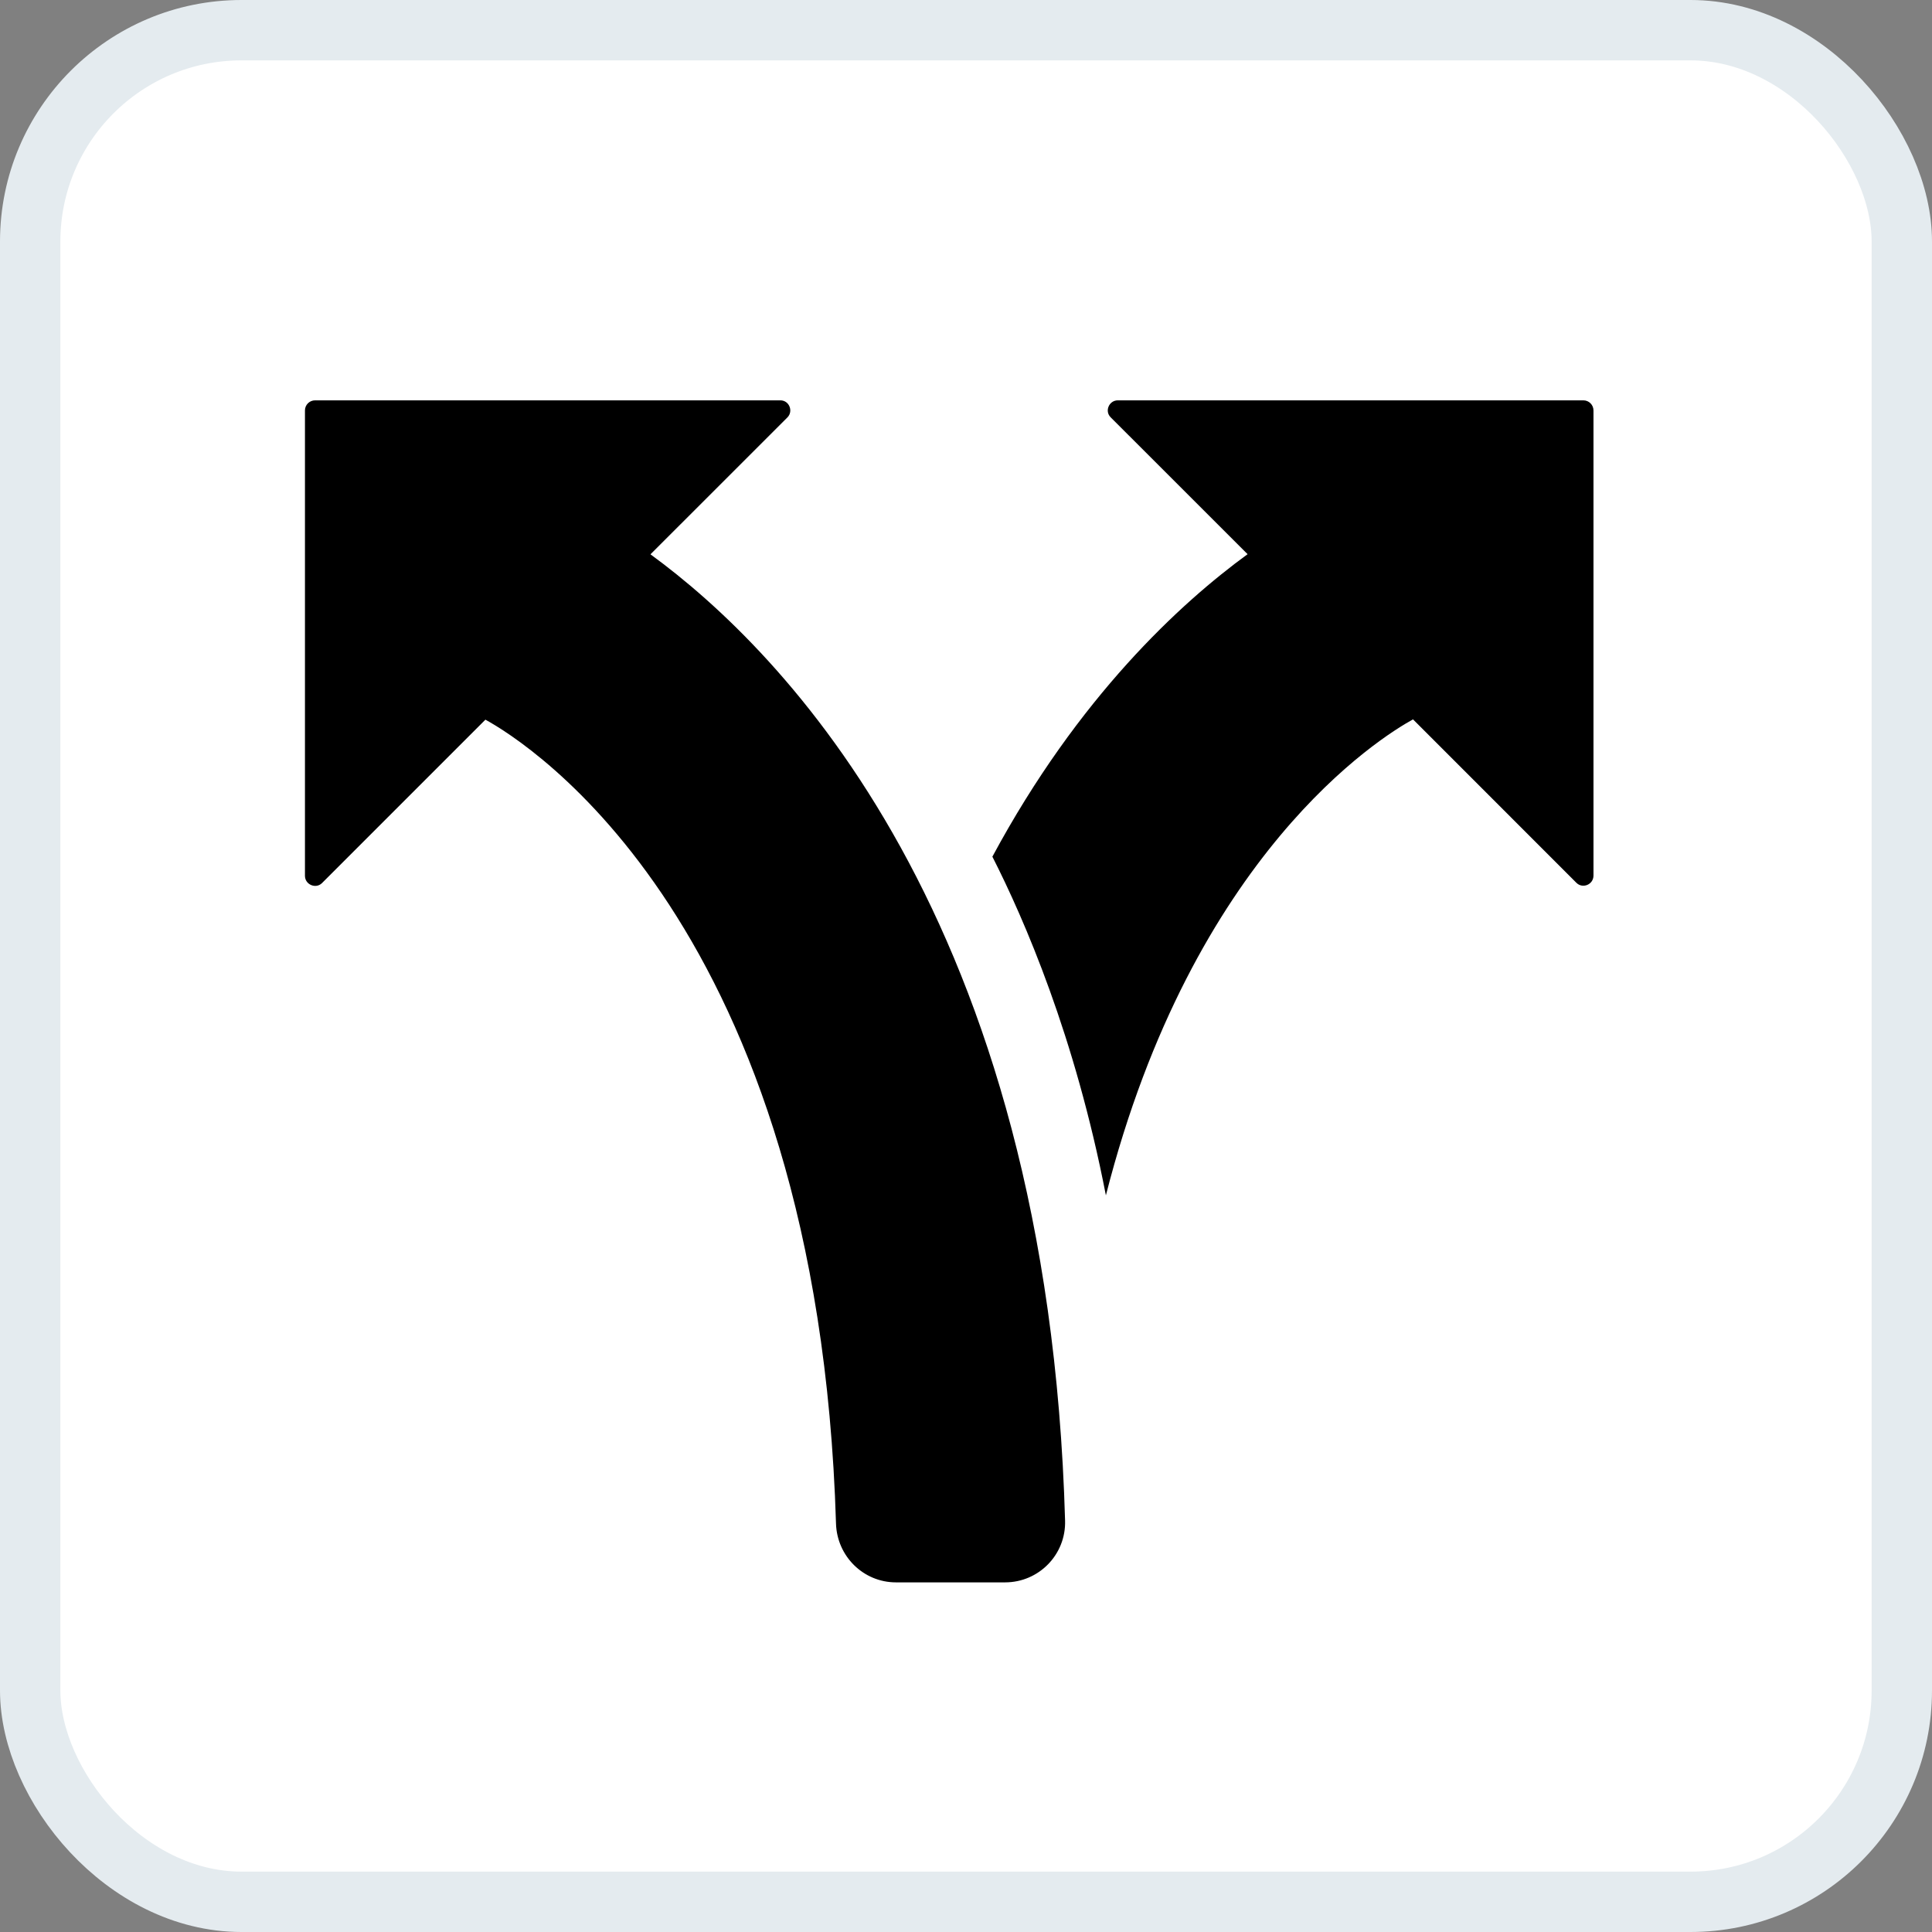
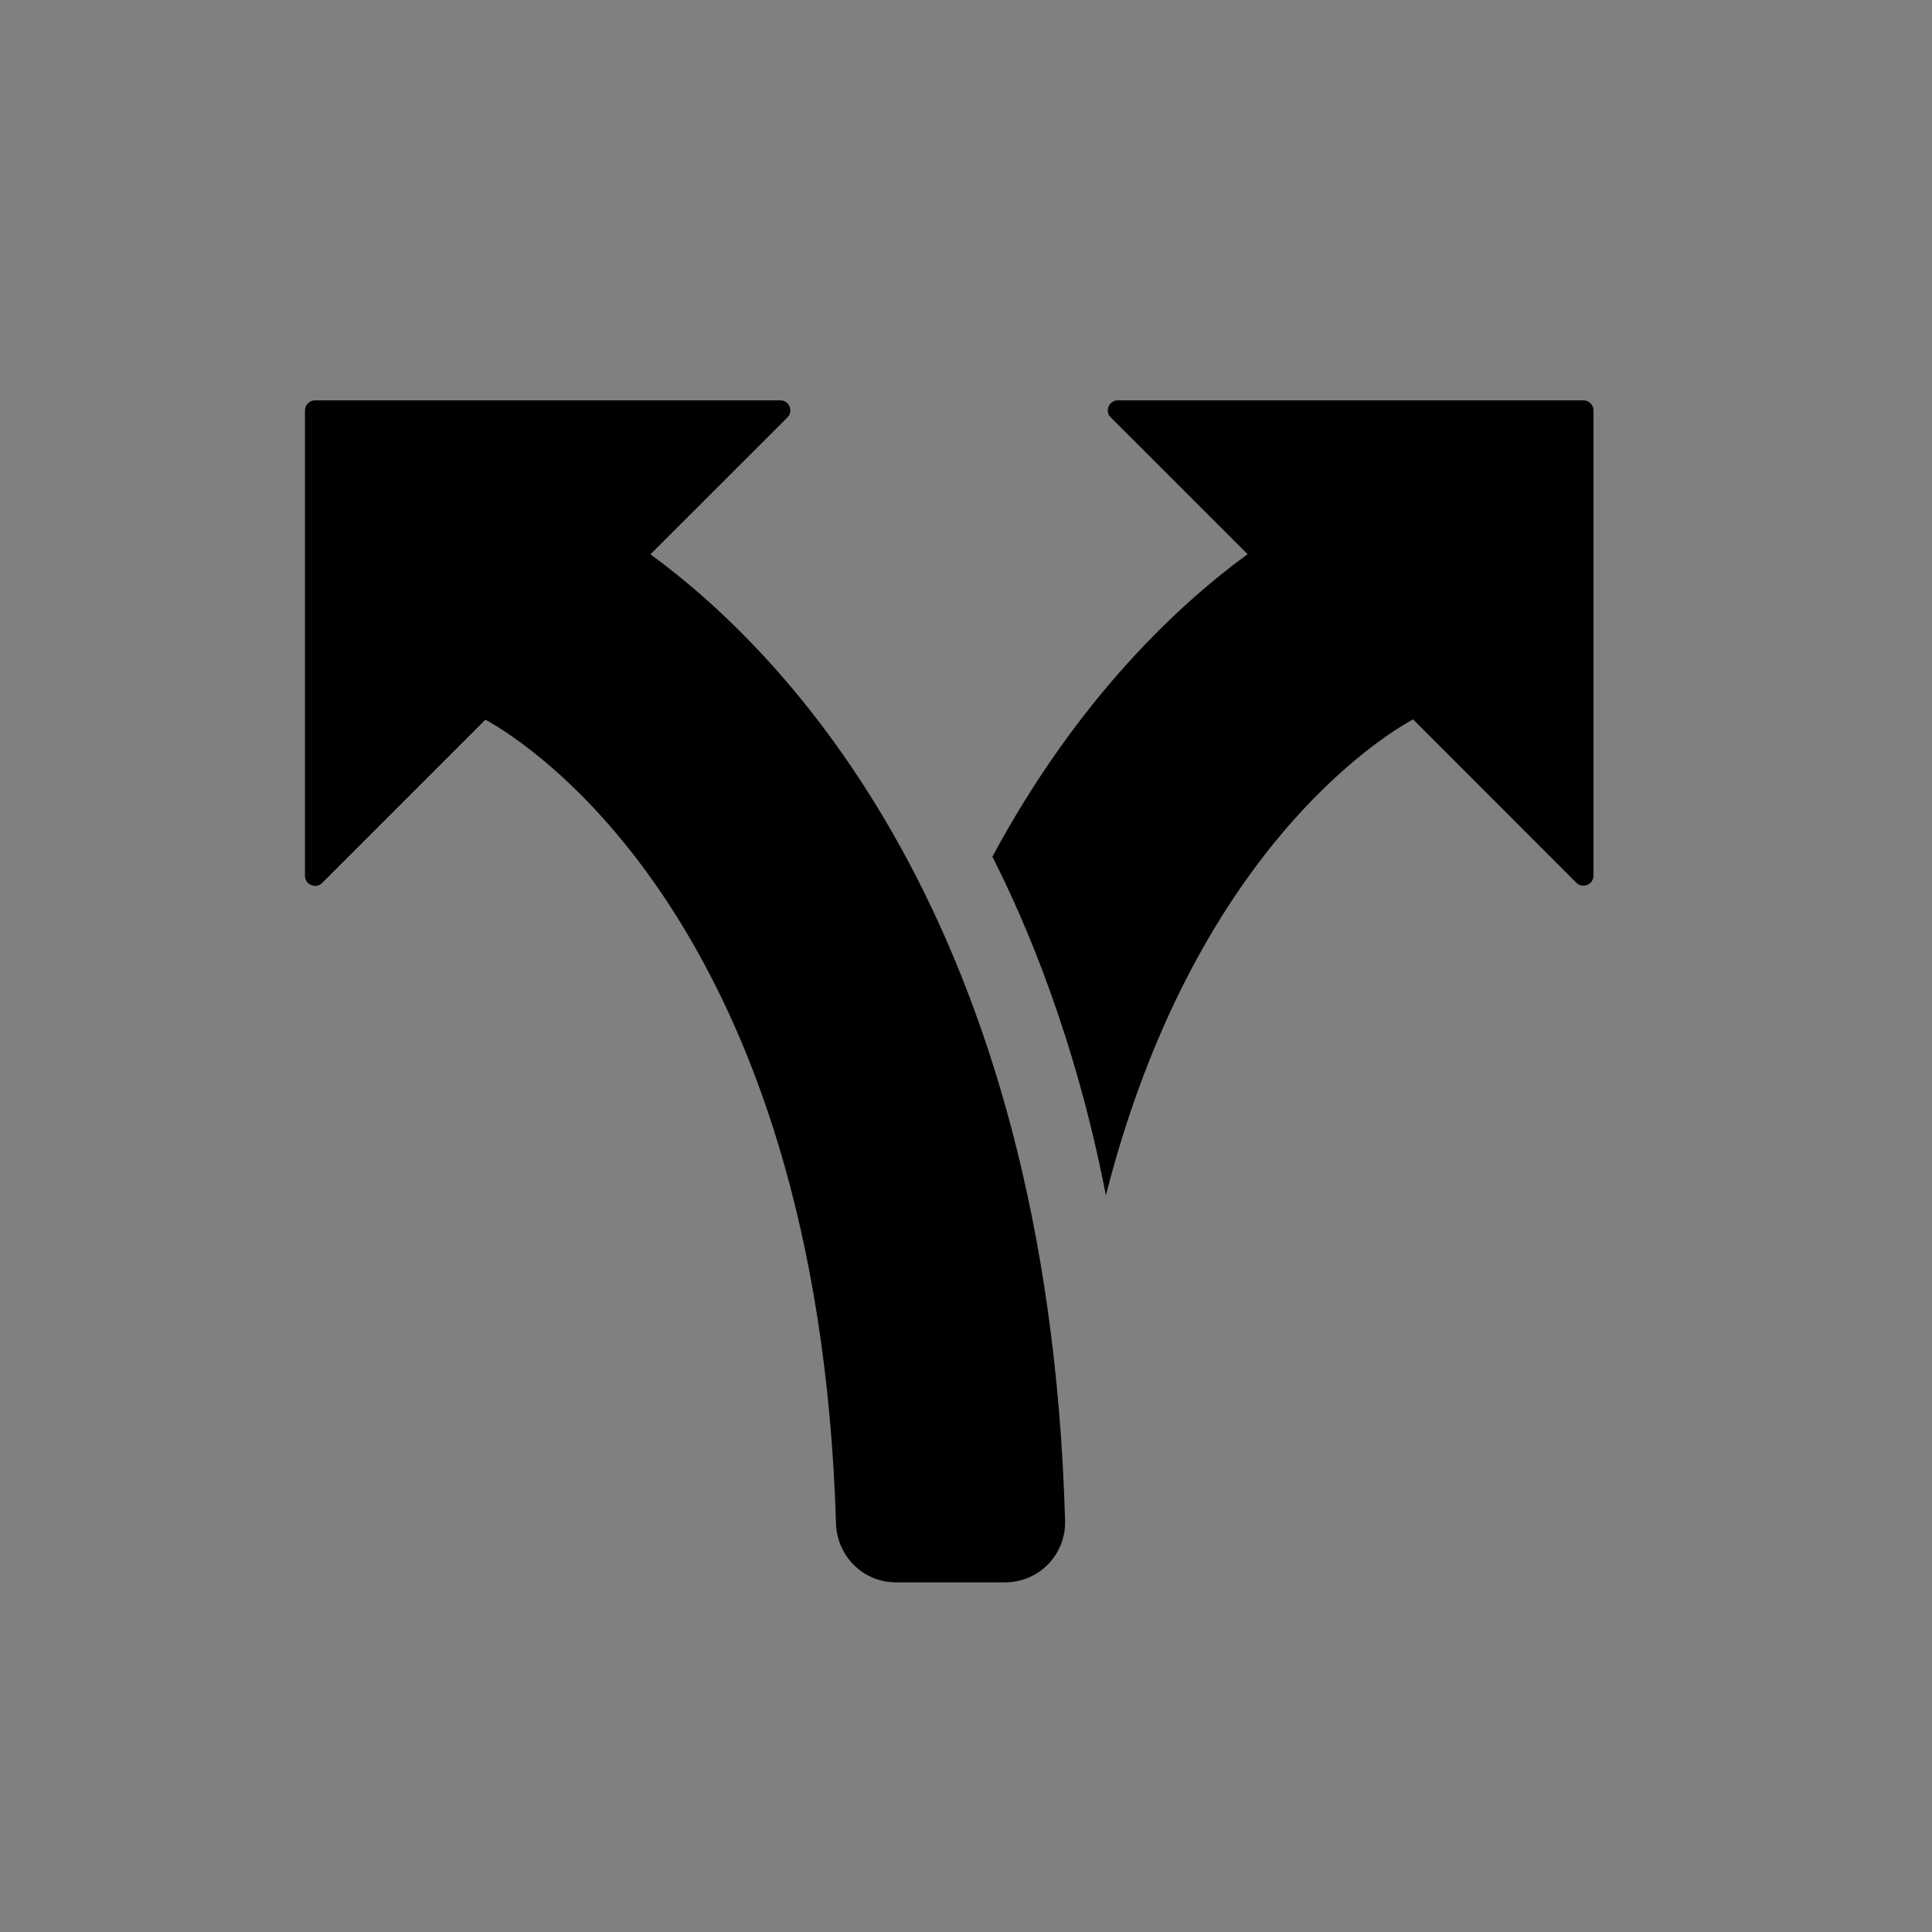
<svg xmlns="http://www.w3.org/2000/svg" width="32" height="32" viewBox="0 0 32 32" fill="none">
  <rect x="0" y="0" width="32" height="32" fill="#808080" stroke="none" />
-   <rect x="0.5" y="0.5" width="31" height="31" rx="3.5" fill="white" stroke="#E4EBEF" />
  <path d="M26.222 6.631H18.514C18.369 6.631 18.291 6.811 18.398 6.914L20.664 9.179C19.555 9.988 17.863 11.539 16.437 14.189C16.968 15.234 17.808 17.169 18.317 19.799C19.76 14.138 22.865 12.211 23.404 11.915L26.11 14.622C26.213 14.725 26.393 14.652 26.393 14.502V6.798C26.393 6.708 26.32 6.631 26.226 6.631H26.222ZM10.776 9.179L13.042 6.914C13.144 6.811 13.072 6.631 12.926 6.631H5.218C5.128 6.631 5.051 6.704 5.051 6.798V14.506C5.051 14.652 5.231 14.729 5.334 14.626L8.04 11.92C8.721 12.292 13.547 15.294 13.847 25.237C13.864 25.776 14.3 26.209 14.84 26.209H16.647C17.208 26.209 17.658 25.747 17.641 25.186C17.358 15.2 12.952 10.772 10.776 9.183V9.179Z" fill="black" />
</svg>